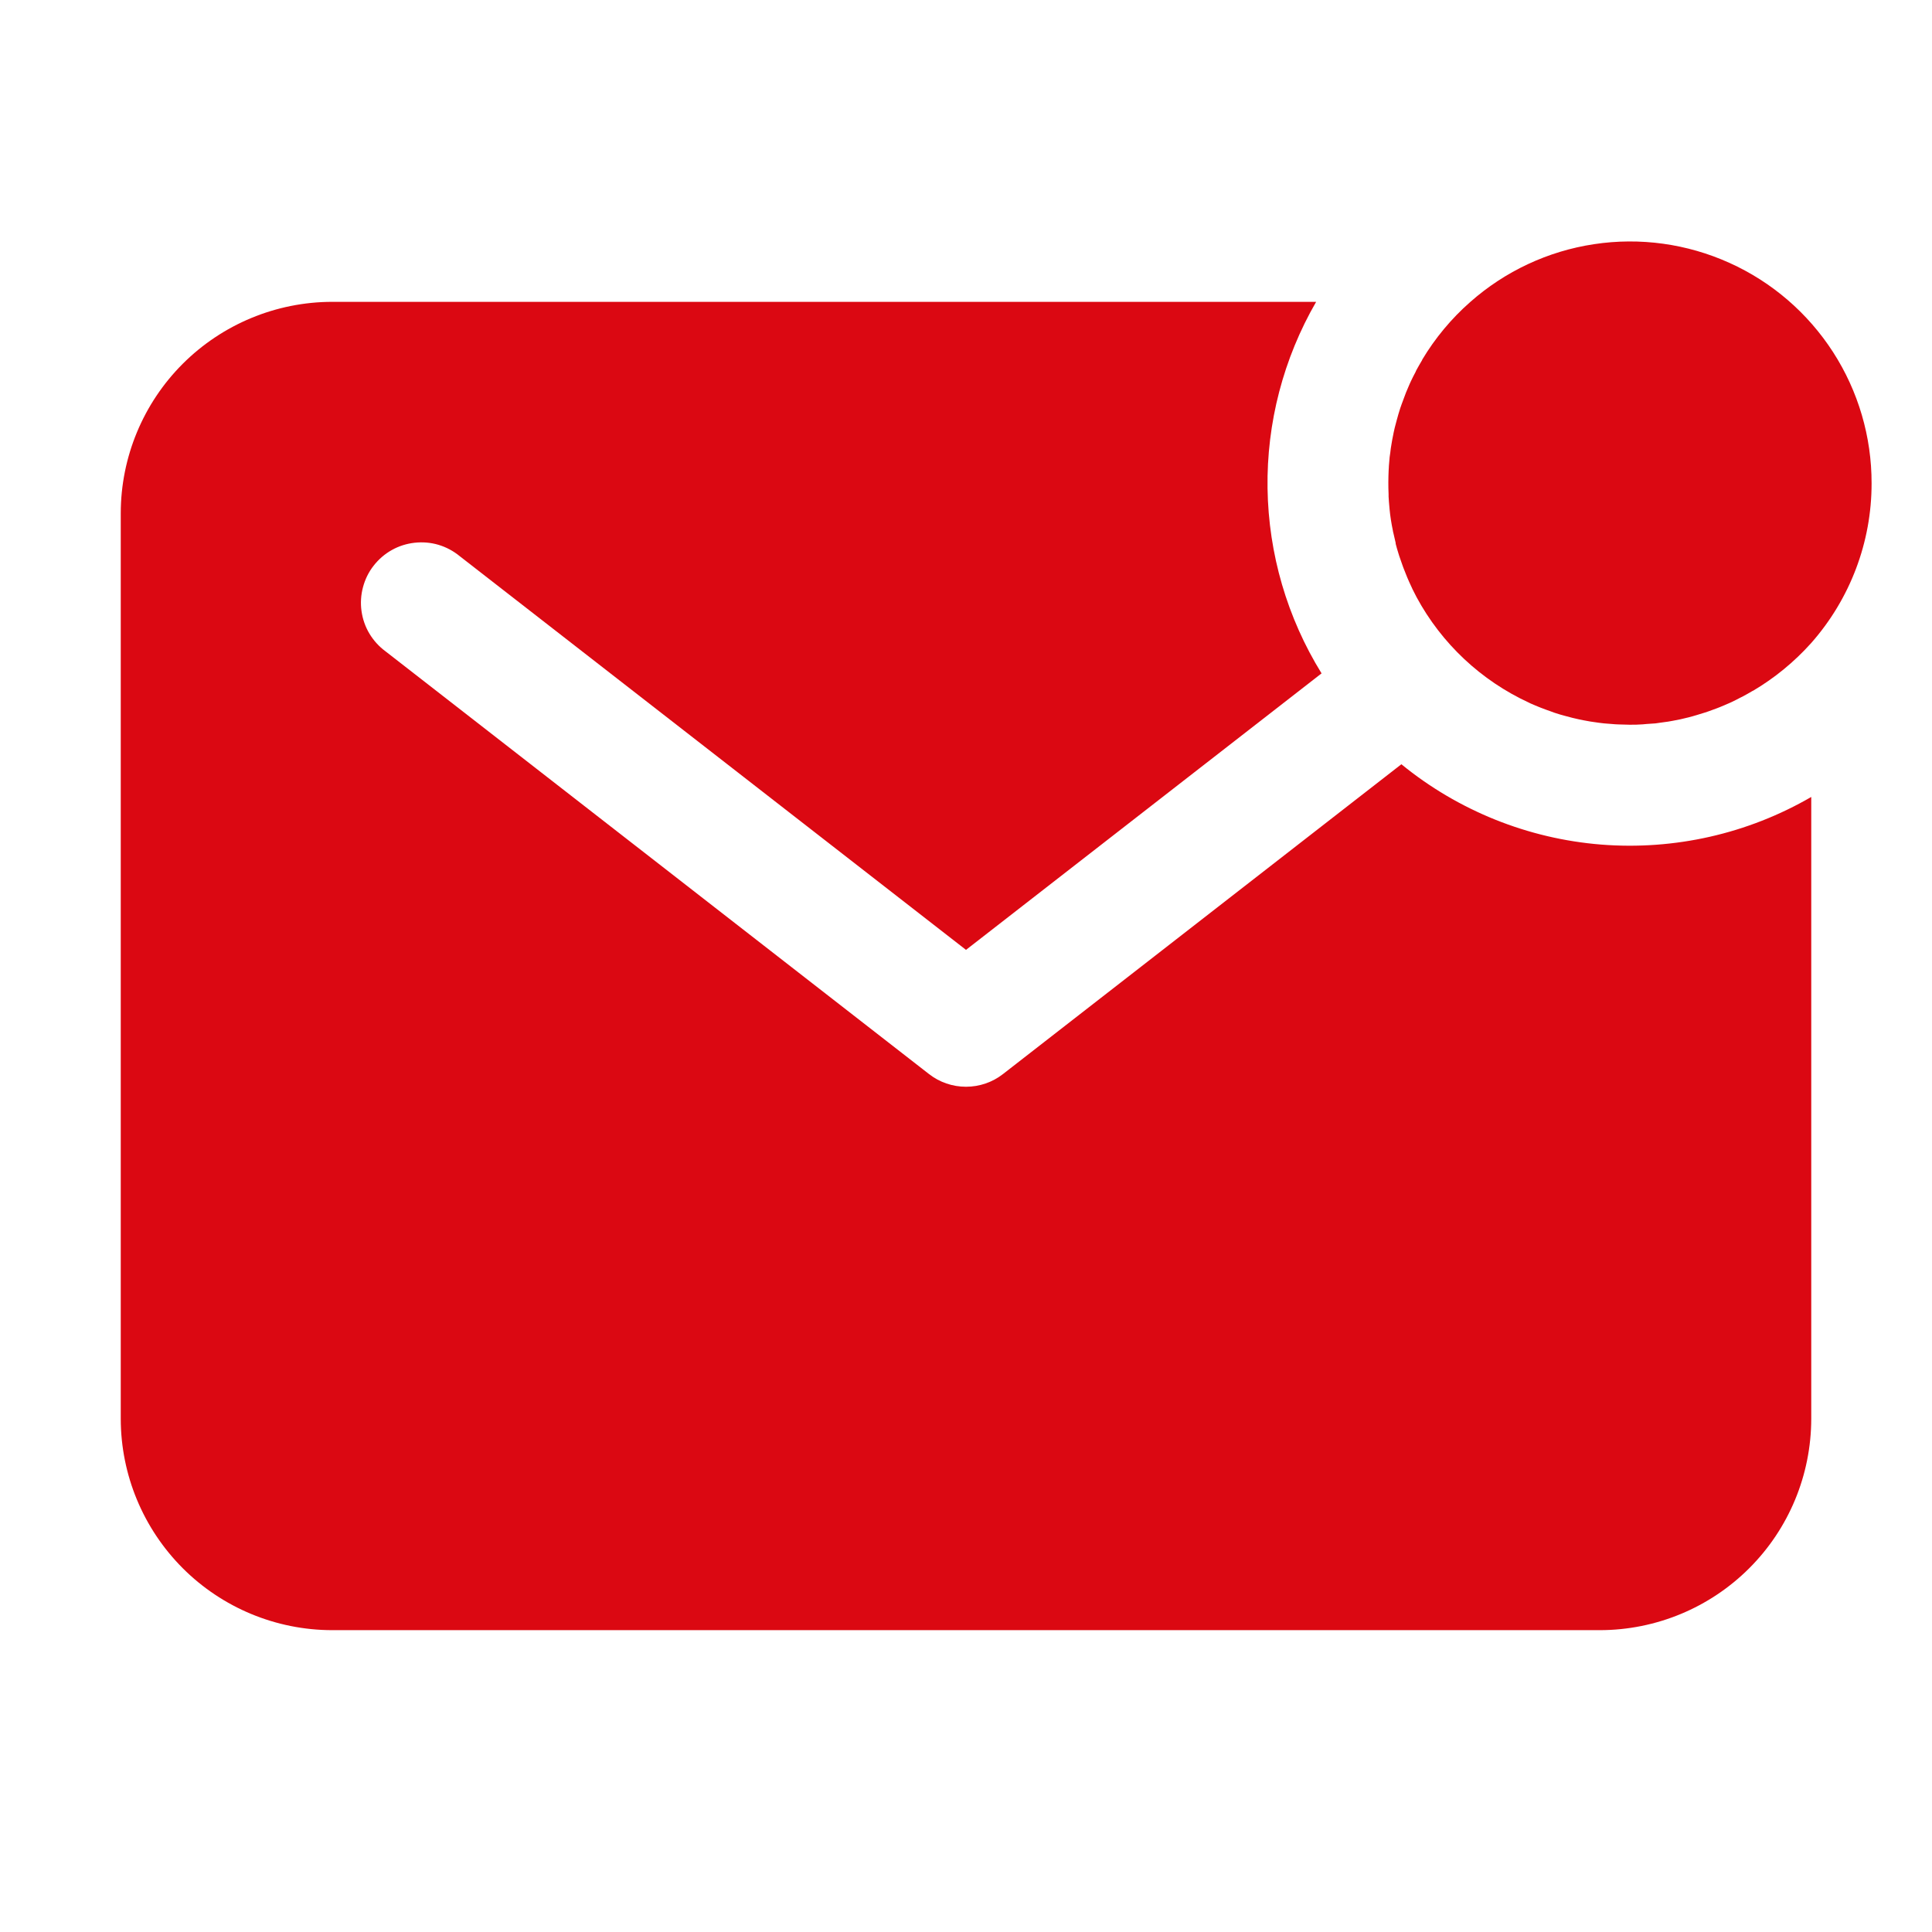
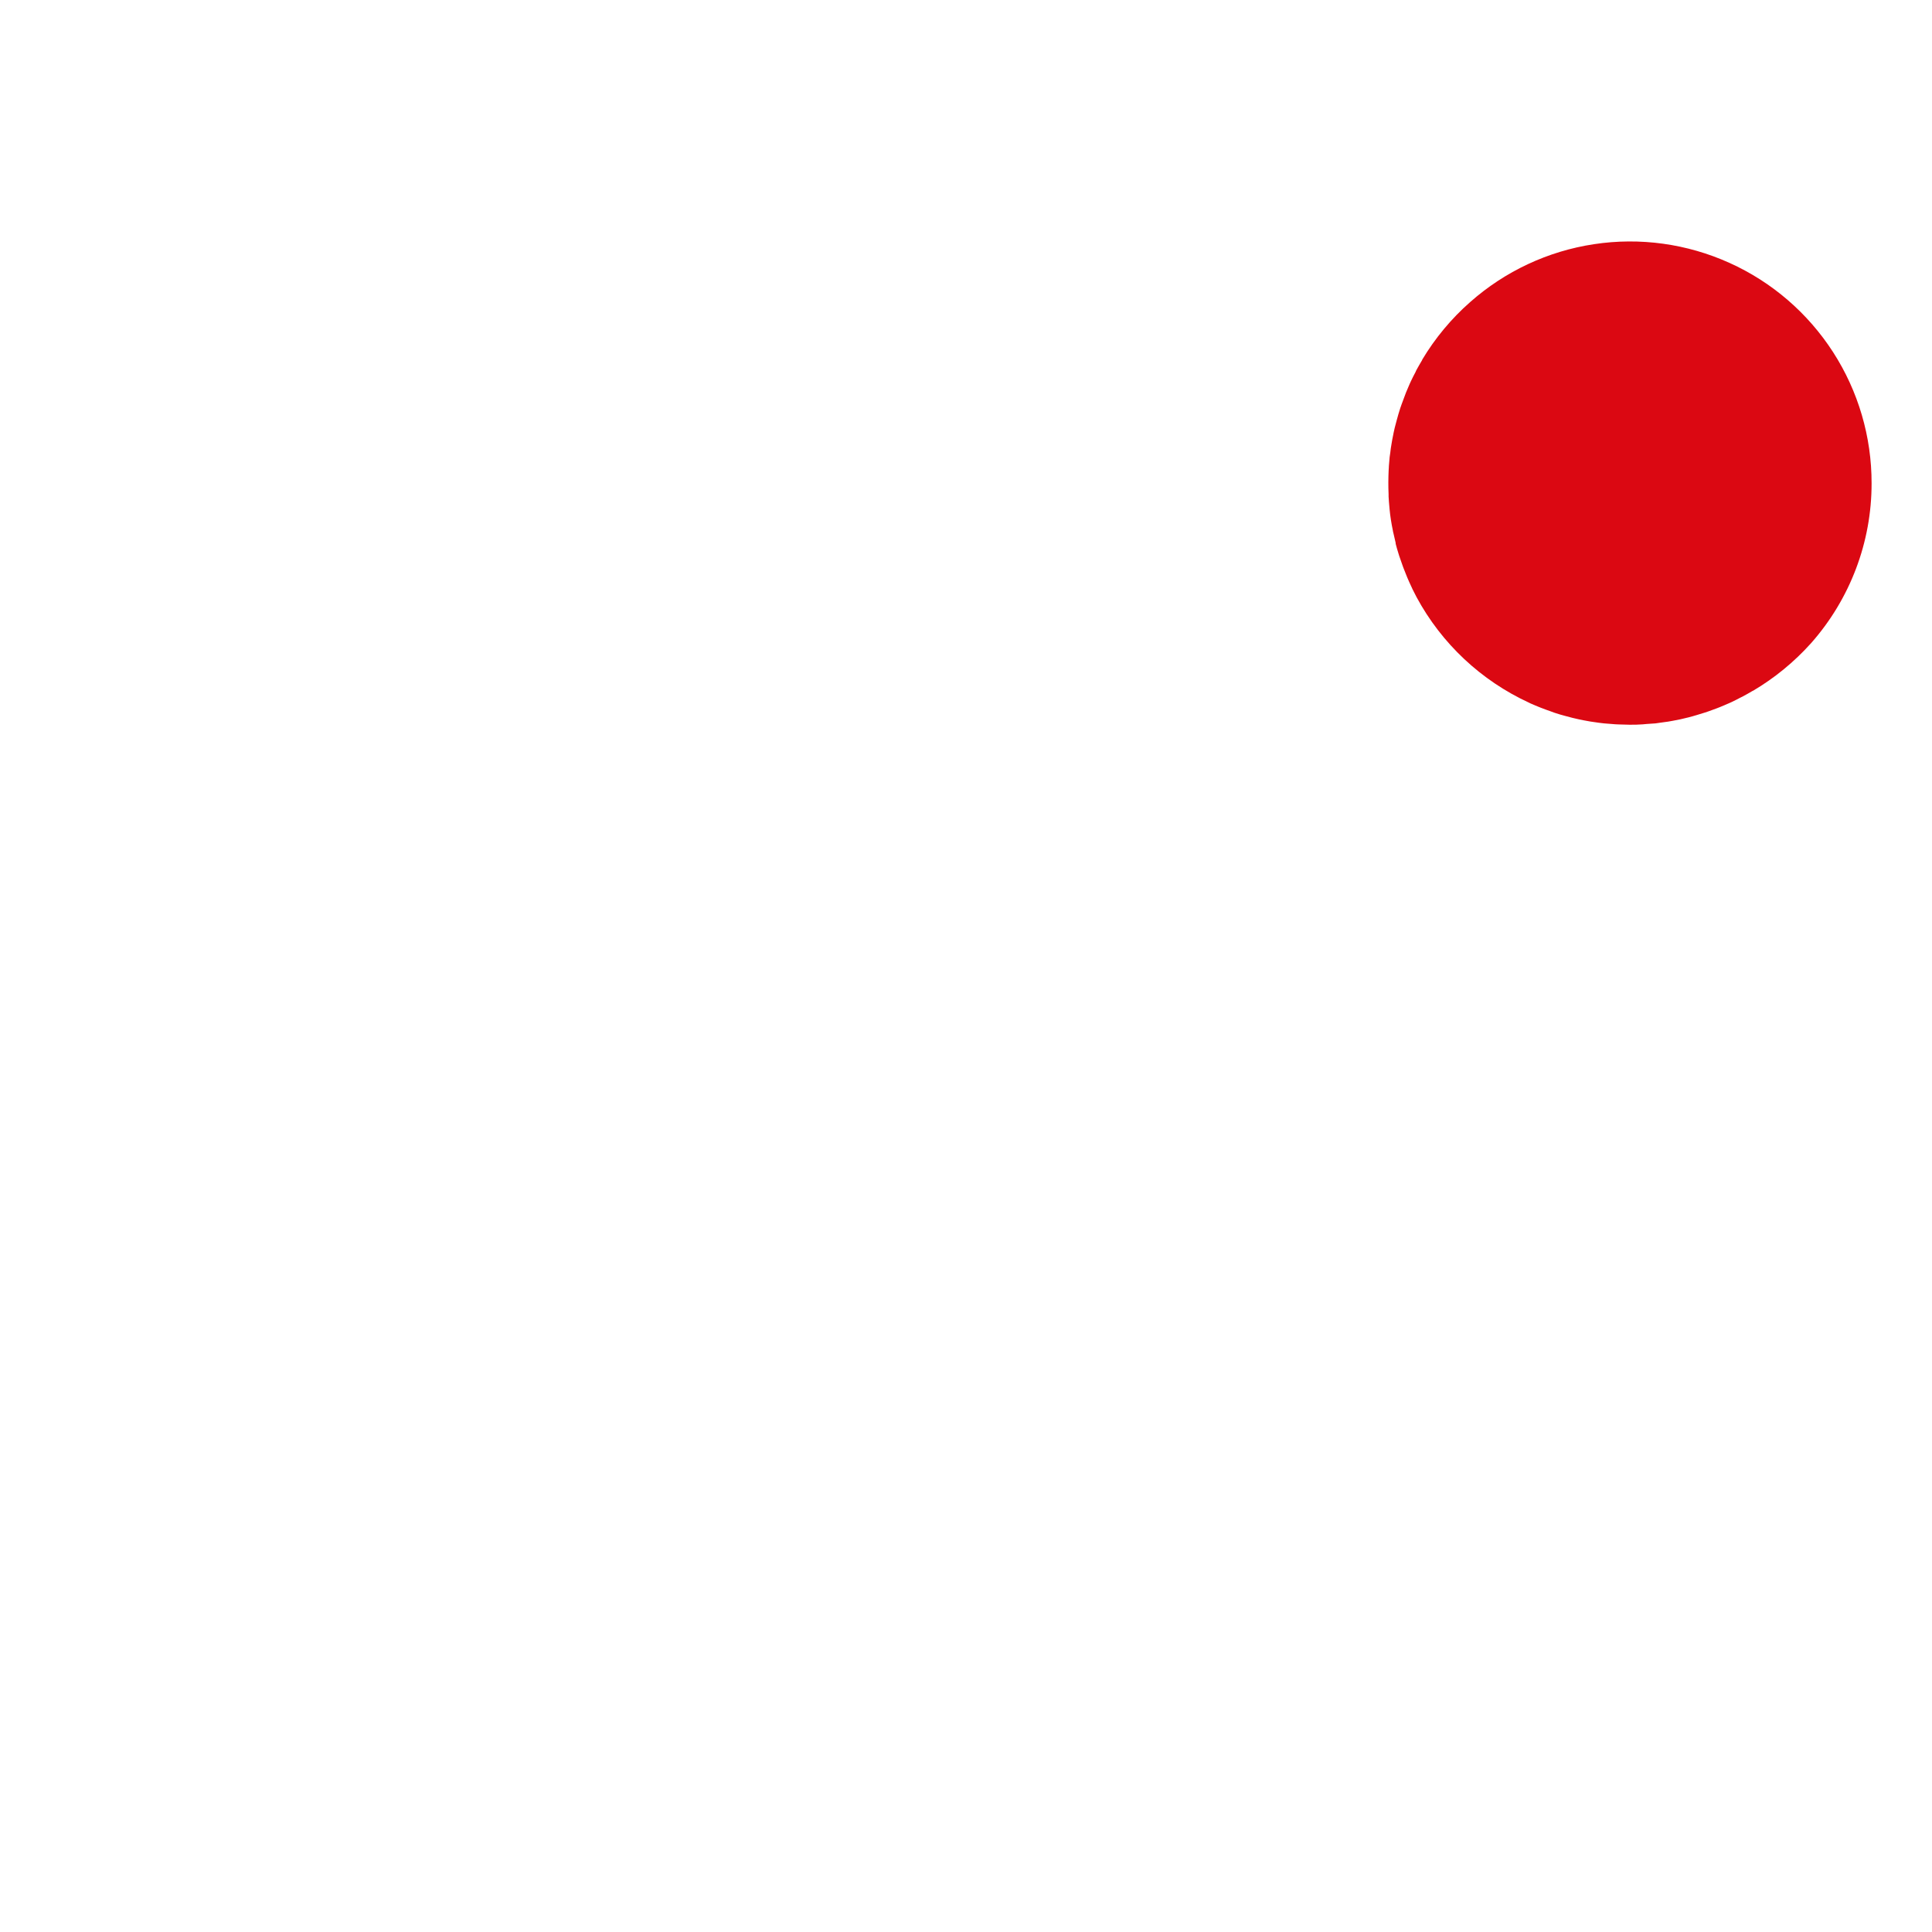
<svg xmlns="http://www.w3.org/2000/svg" width="26" height="26" viewBox="0 0 26 26" fill="none">
  <path d="M25.187 6.504C25.188 5.878 25.008 5.265 24.669 4.739C24.329 4.212 23.845 3.795 23.275 3.538C22.704 3.28 22.071 3.192 21.452 3.286C20.833 3.379 20.254 3.65 19.785 4.065C19.53 4.289 19.313 4.551 19.139 4.841V4.845C19.112 4.89 19.085 4.937 19.06 4.983L19.049 5.008C19.027 5.048 19.007 5.089 18.987 5.131L18.97 5.168L18.922 5.281L18.904 5.329C18.89 5.364 18.877 5.4 18.864 5.436L18.845 5.49C18.828 5.544 18.811 5.598 18.797 5.653L18.77 5.755C18.765 5.776 18.76 5.796 18.756 5.817L18.736 5.918L18.725 5.983C18.718 6.018 18.714 6.055 18.71 6.09L18.701 6.153L18.691 6.271C18.691 6.29 18.689 6.307 18.688 6.325C18.683 6.434 18.682 6.542 18.687 6.651V6.683C18.689 6.73 18.694 6.778 18.698 6.826L18.7 6.85C18.709 6.948 18.725 7.046 18.745 7.142C18.745 7.153 18.75 7.164 18.752 7.175C18.761 7.218 18.771 7.261 18.782 7.305V7.316C18.793 7.36 18.806 7.404 18.82 7.449L18.831 7.484L18.875 7.61L18.885 7.638C18.918 7.726 18.954 7.812 18.994 7.896L19.01 7.931L19.064 8.037C19.401 8.661 19.932 9.159 20.576 9.456L20.596 9.466C20.686 9.506 20.778 9.542 20.871 9.574L20.92 9.592L20.996 9.616L21.065 9.635L21.163 9.661L21.25 9.681L21.309 9.693L21.402 9.71L21.45 9.717C21.495 9.724 21.541 9.73 21.587 9.735L21.626 9.738L21.739 9.747L21.782 9.749C21.833 9.749 21.881 9.753 21.93 9.753C21.99 9.753 22.047 9.753 22.106 9.748L22.16 9.743L22.278 9.735L22.341 9.726C22.377 9.722 22.413 9.717 22.45 9.711L22.512 9.7C22.547 9.694 22.583 9.687 22.614 9.68L22.677 9.665C22.712 9.657 22.746 9.649 22.779 9.639L22.837 9.622C22.872 9.612 22.908 9.601 22.941 9.59L22.995 9.572L23.104 9.532L23.15 9.514L23.263 9.466L23.301 9.449C23.342 9.43 23.382 9.409 23.422 9.388L23.447 9.376C23.495 9.35 23.541 9.325 23.587 9.297H23.59C23.883 9.124 24.147 8.907 24.373 8.655C24.898 8.061 25.188 7.296 25.187 6.504Z" fill="#DB0812" />
-   <path d="M18.859 10.285L13.498 14.454C13.356 14.565 13.181 14.625 13 14.625C12.819 14.625 12.644 14.565 12.502 14.454L5.189 8.766C5.102 8.702 5.028 8.621 4.972 8.528C4.916 8.435 4.88 8.331 4.865 8.223C4.85 8.116 4.857 8.006 4.885 7.902C4.913 7.797 4.961 7.698 5.028 7.613C5.095 7.527 5.178 7.455 5.273 7.402C5.367 7.349 5.472 7.316 5.58 7.304C5.688 7.292 5.797 7.301 5.901 7.332C6.005 7.363 6.102 7.415 6.186 7.484L13 12.783L17.785 9.062C17.322 8.313 17.071 7.453 17.058 6.572C17.045 5.692 17.271 4.825 17.712 4.062H4.47C3.716 4.063 2.993 4.363 2.459 4.896C1.926 5.429 1.626 6.152 1.625 6.906V19.094C1.626 19.848 1.926 20.57 2.459 21.104C2.992 21.637 3.715 21.937 4.469 21.938H21.531C22.285 21.937 23.008 21.637 23.541 21.104C24.075 20.571 24.374 19.848 24.375 19.094V10.725C23.52 11.221 22.534 11.444 21.548 11.366C20.563 11.287 19.625 10.91 18.859 10.285Z" fill="#DB0812" />
</svg>